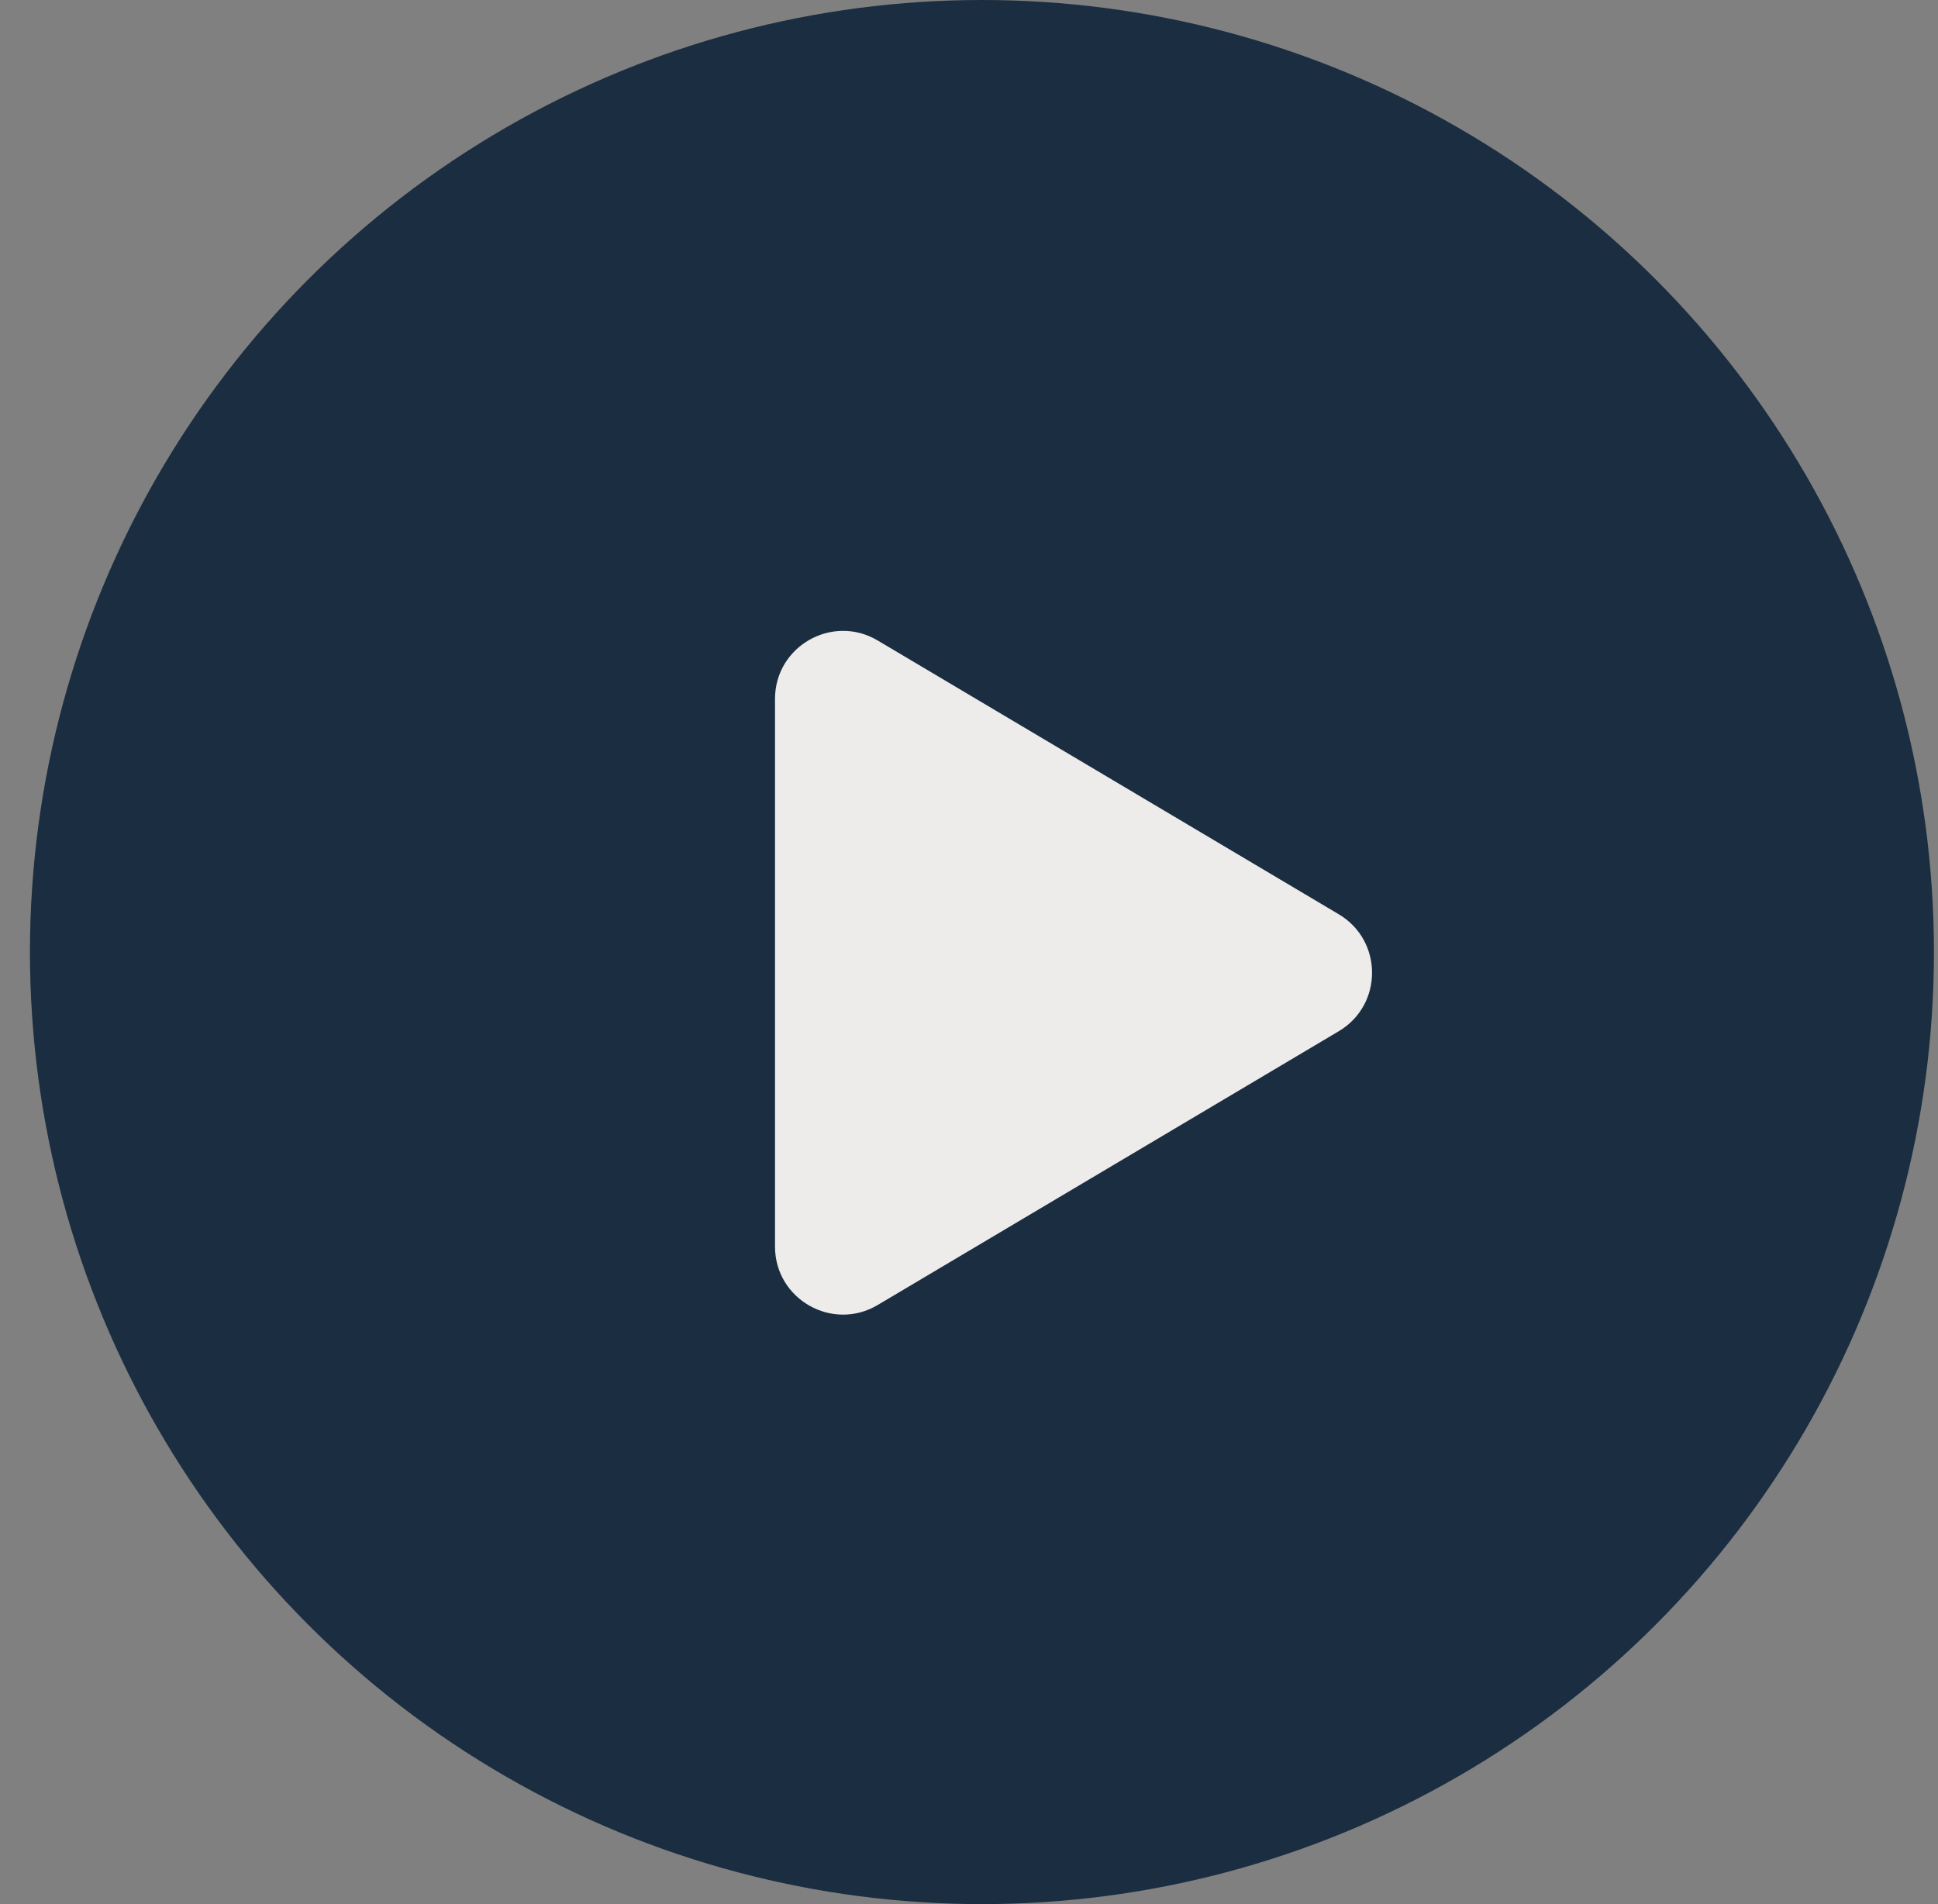
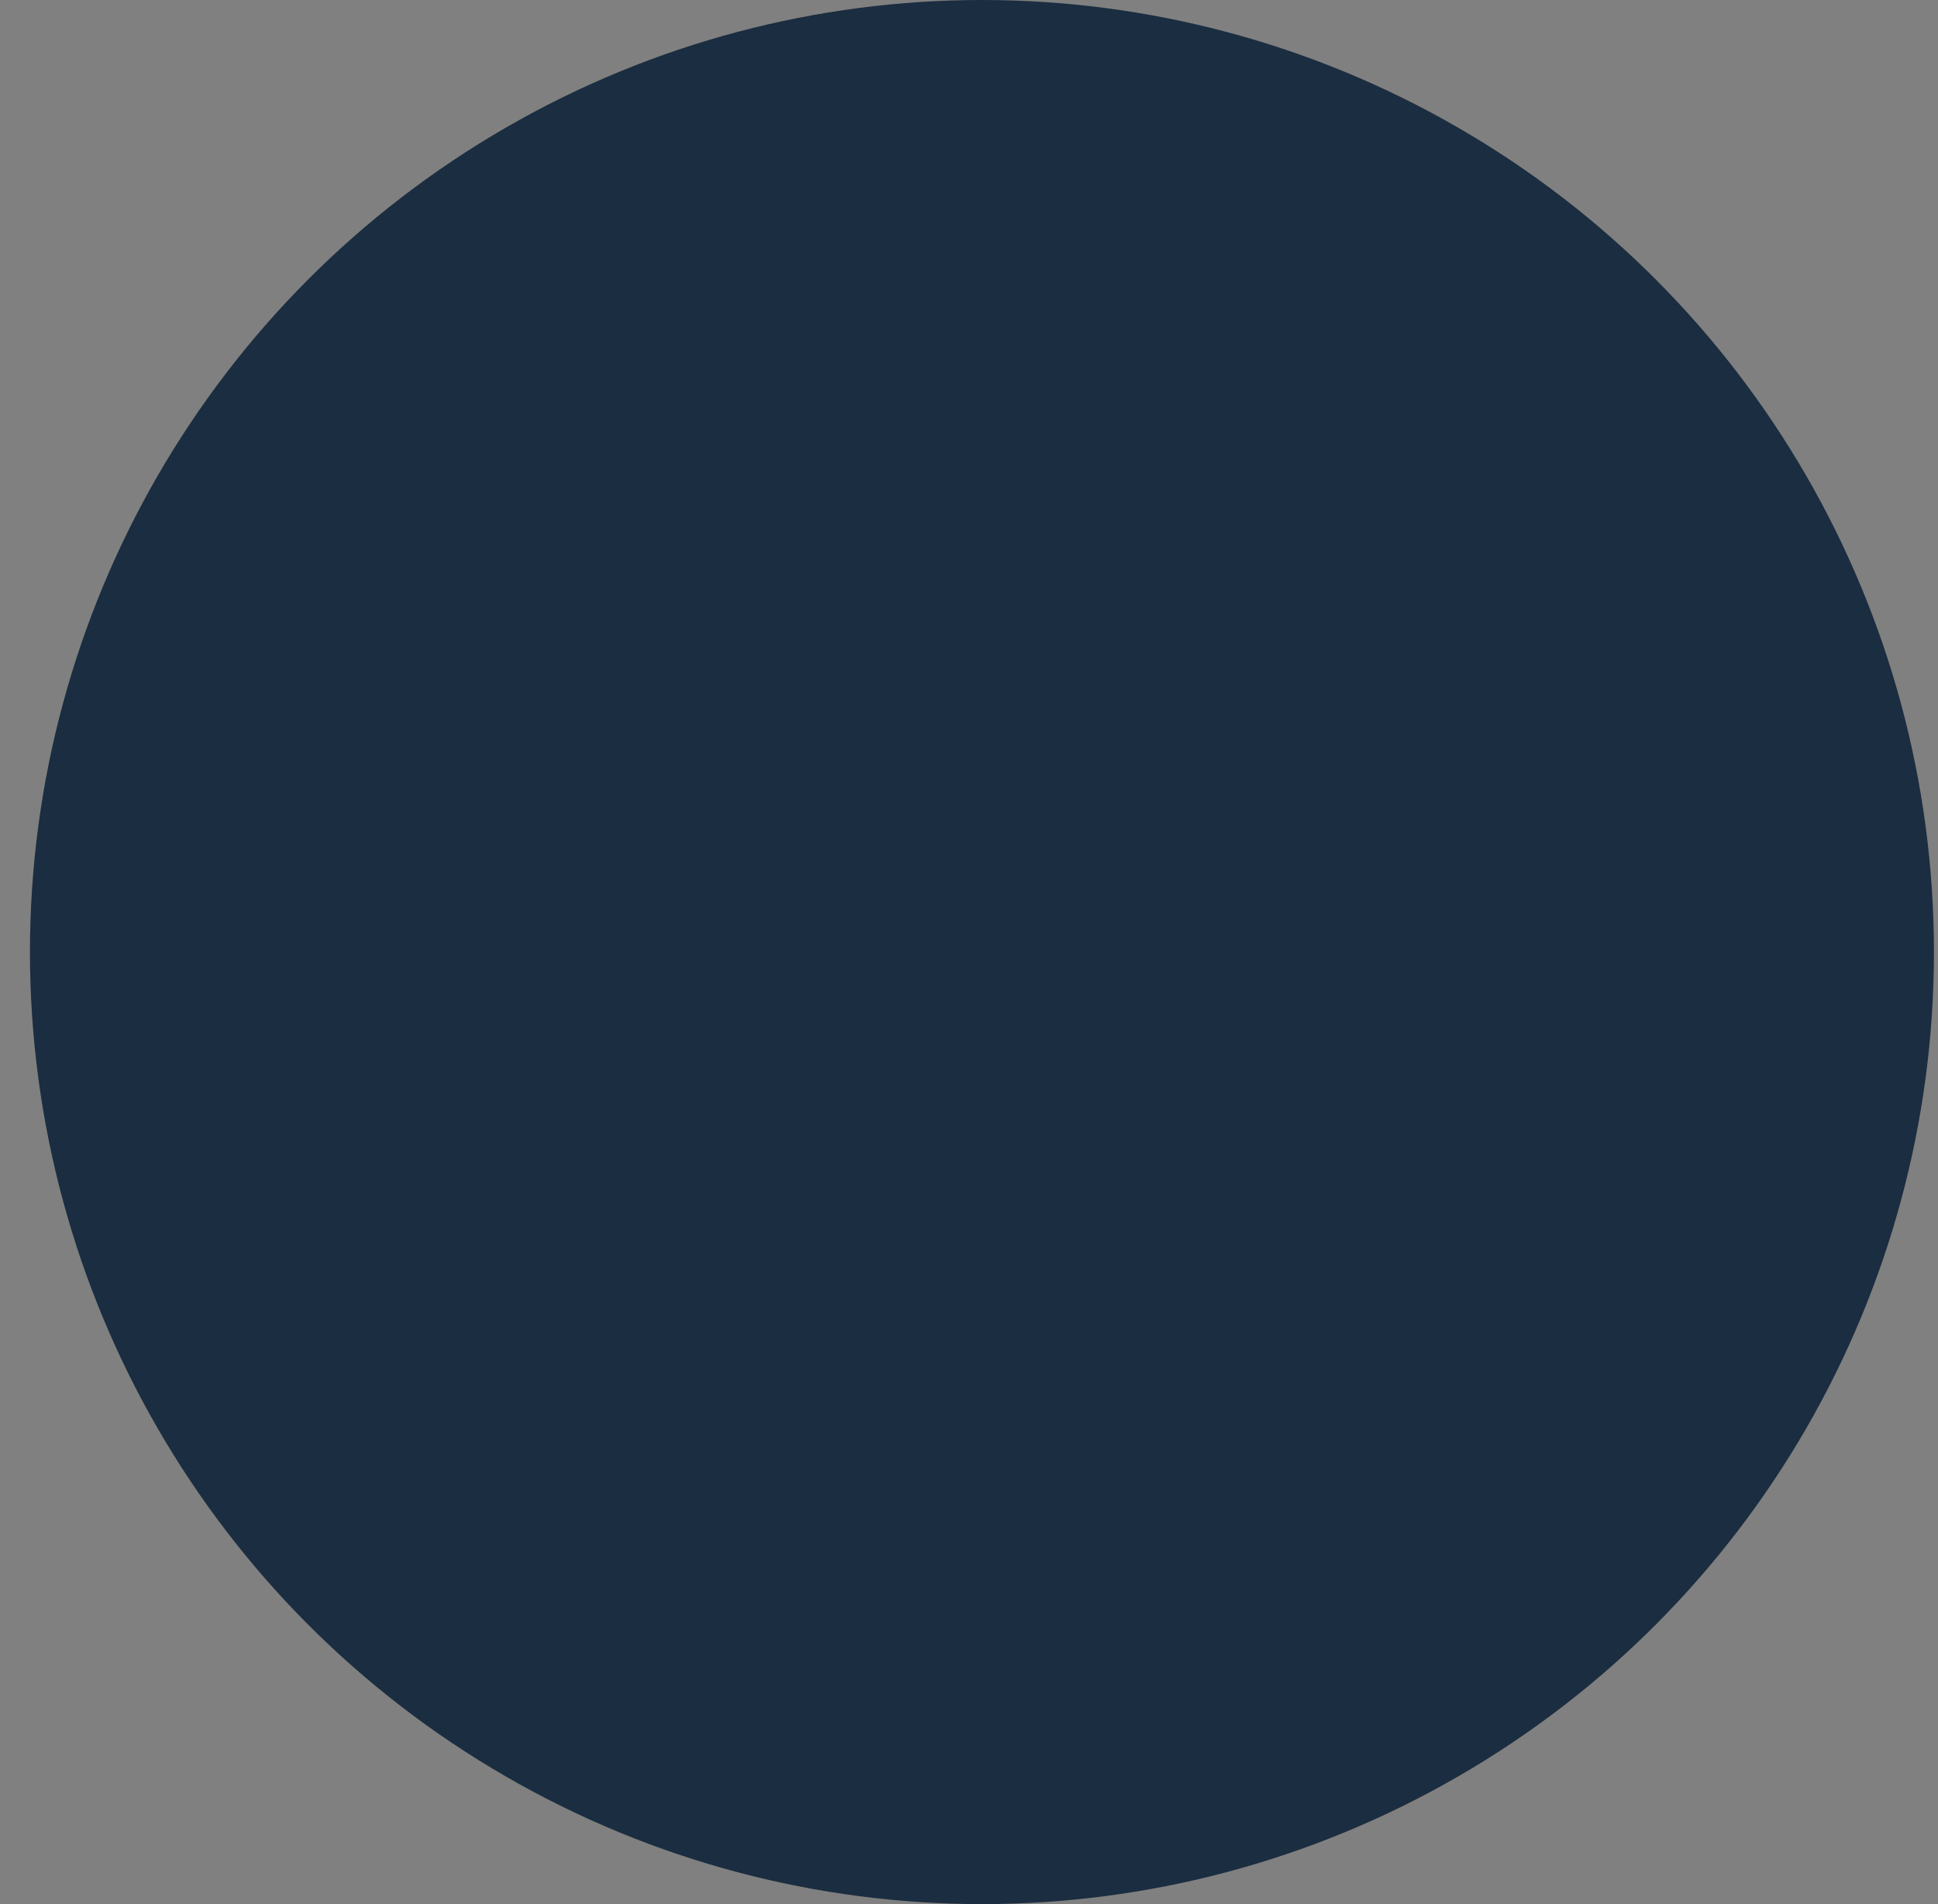
<svg xmlns="http://www.w3.org/2000/svg" width="57" height="56" viewBox="0 0 57 56" fill="none">
  <rect x="0" y="0" width="57" height="56" fill="#808080" stroke="none" />
  <circle cx="28.881" cy="28" r="28" fill="#1B2D40" />
-   <path d="M39.376 26.889C40.681 27.664 40.681 29.553 39.376 30.328L25.815 38.38C24.482 39.172 22.794 38.211 22.794 36.66L22.794 20.557C22.794 19.006 24.482 18.046 25.815 18.837L39.376 26.889Z" fill="#EDECEB" />
</svg>